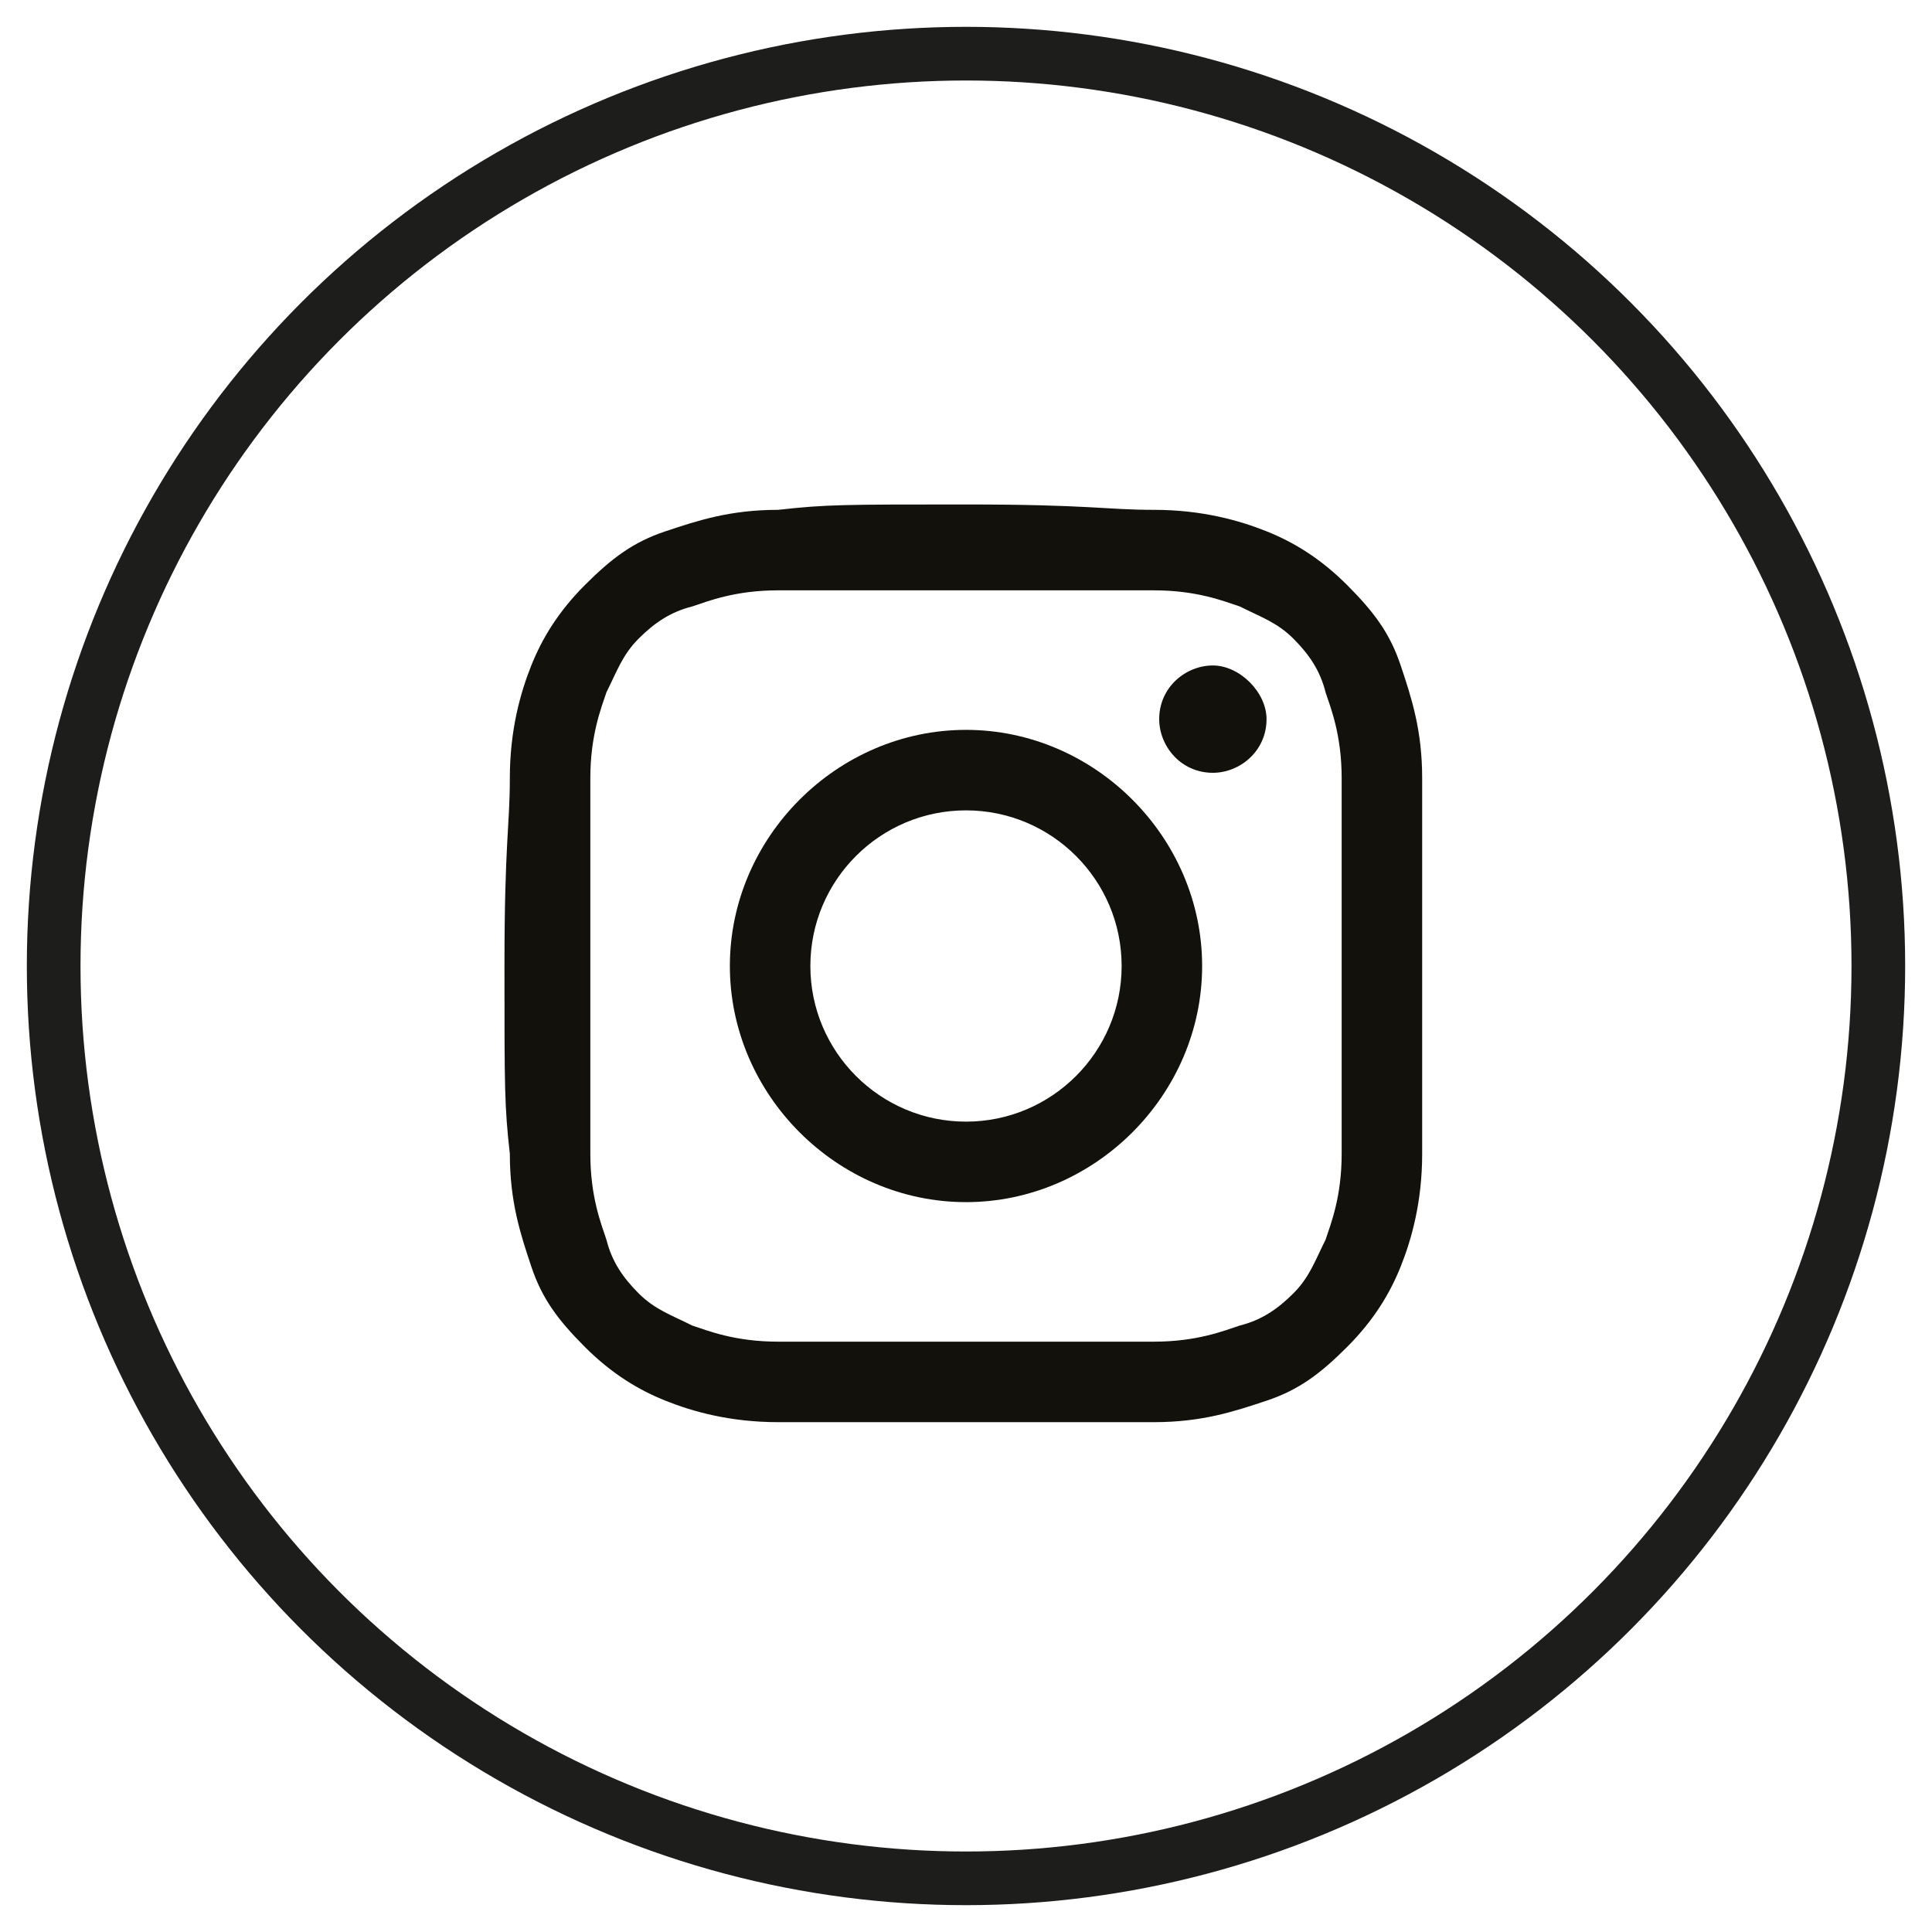
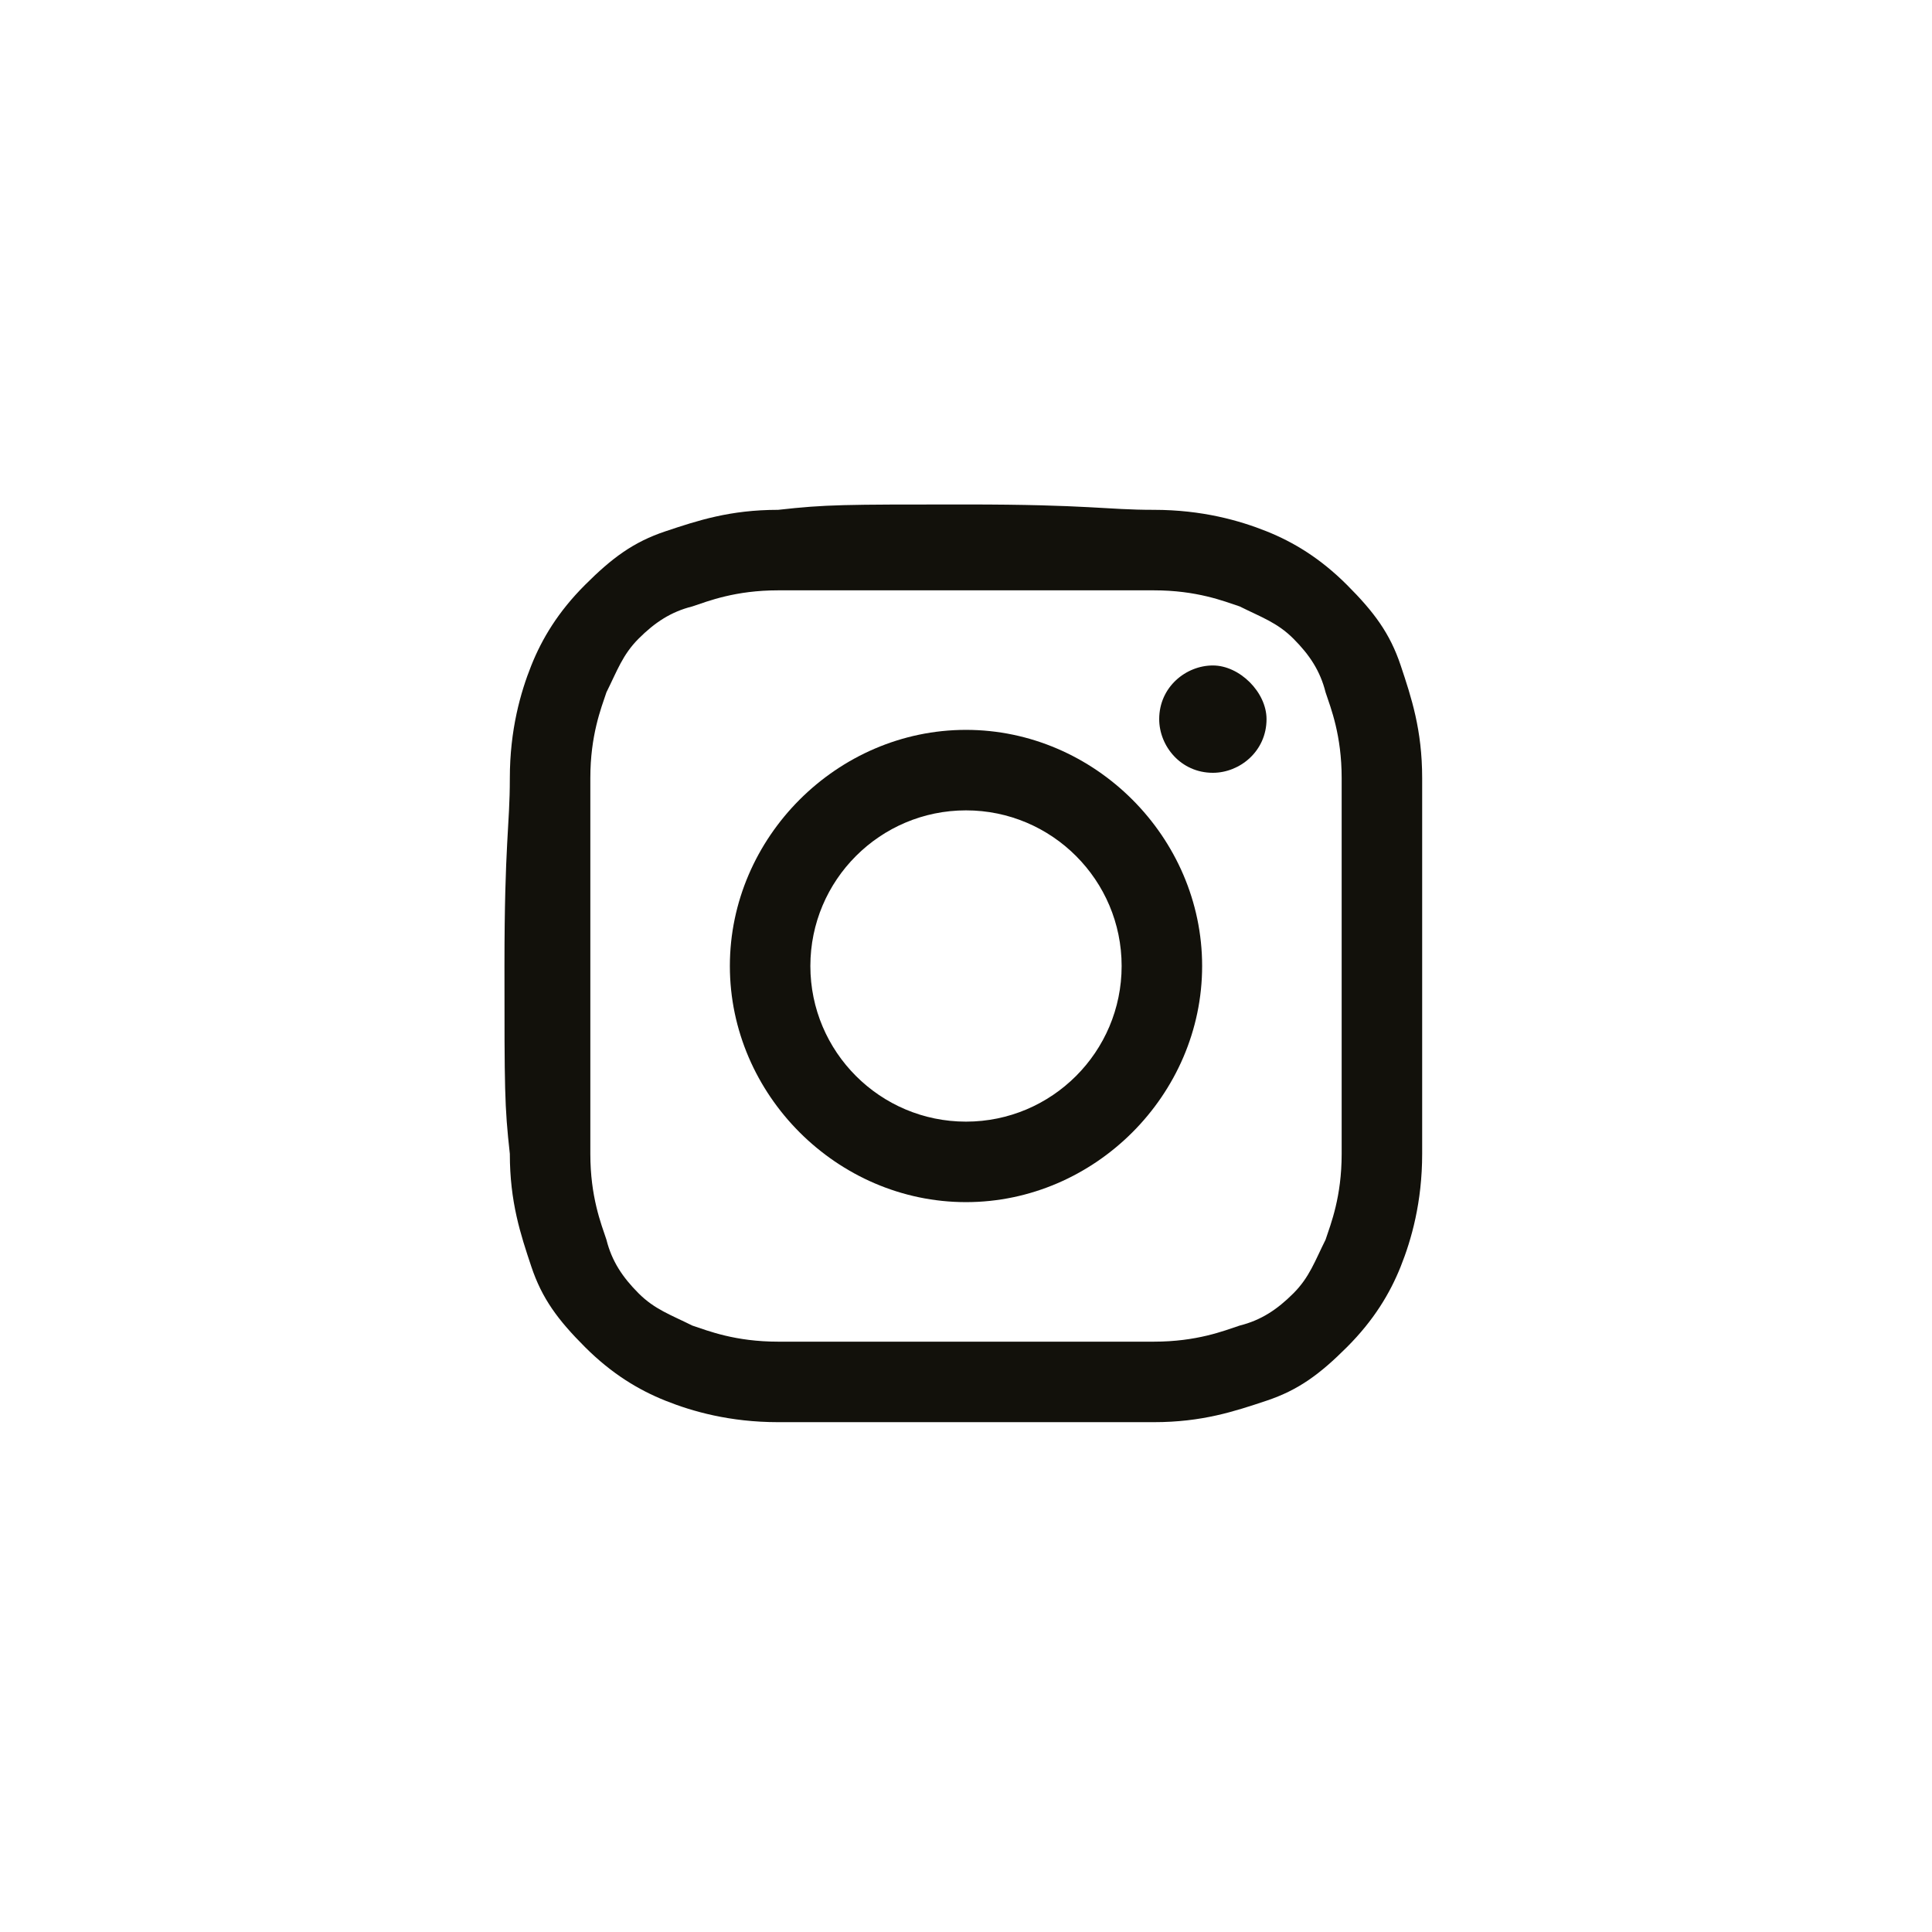
<svg xmlns="http://www.w3.org/2000/svg" xmlns:xlink="http://www.w3.org/1999/xlink" version="1.1" id="Layer_1" x="0px" y="0px" viewBox="0 0 36 36" style="enable-background:new 0 0 36 36;" xml:space="preserve">
  <style type="text/css">
	.st0{fill:none;stroke:#1D1D1B;stroke-miterlimit:10;}
	.st1{clip-path:url(#SVGID_2_);fill:#12110B;}
</style>
-   <circle class="st0" cx="18" cy="18" r="17" />
  <g>
    <defs>
      <rect id="SVGID_1_" x="9.4" y="9.4" width="17.1" height="17.1" />
    </defs>
    <clipPath id="SVGID_2_">
      <use xlink:href="#SVGID_1_" style="overflow:visible;" />
    </clipPath>
    <path class="st1" d="M18,11c2.3,0,2.6,0,3.5,0c0.8,0,1.3,0.2,1.6,0.3c0.4,0.2,0.7,0.3,1,0.6c0.3,0.3,0.5,0.6,0.6,1   c0.1,0.3,0.3,0.8,0.3,1.6c0,0.9,0,1.2,0,3.5s0,2.6,0,3.5c0,0.8-0.2,1.3-0.3,1.6c-0.2,0.4-0.3,0.7-0.6,1c-0.3,0.3-0.6,0.5-1,0.6   c-0.3,0.1-0.8,0.3-1.6,0.3c-0.9,0-1.2,0-3.5,0c-2.3,0-2.6,0-3.5,0c-0.8,0-1.3-0.2-1.6-0.3c-0.4-0.2-0.7-0.3-1-0.6   c-0.3-0.3-0.5-0.6-0.6-1c-0.1-0.3-0.3-0.8-0.3-1.6c0-0.9,0-1.2,0-3.5s0-2.6,0-3.5c0-0.8,0.2-1.3,0.3-1.6c0.2-0.4,0.3-0.7,0.6-1   c0.3-0.3,0.6-0.5,1-0.6c0.3-0.1,0.8-0.3,1.6-0.3C15.4,11,15.7,11,18,11 M18,9.4c-2.3,0-2.6,0-3.5,0.1c-0.9,0-1.5,0.2-2.1,0.4   c-0.6,0.2-1,0.5-1.5,1c-0.5,0.5-0.8,1-1,1.5c-0.2,0.5-0.4,1.2-0.4,2.1c0,0.9-0.1,1.2-0.1,3.5s0,2.6,0.1,3.5c0,0.9,0.2,1.5,0.4,2.1   c0.2,0.6,0.5,1,1,1.5c0.5,0.5,1,0.8,1.5,1c0.5,0.2,1.2,0.4,2.1,0.4c0.9,0,1.2,0.1,3.5,0.1c2.3,0,2.6,0,3.5-0.1   c0.9,0,1.5-0.2,2.1-0.4c0.6-0.2,1-0.5,1.5-1c0.5-0.5,0.8-1,1-1.5c0.2-0.5,0.4-1.2,0.4-2.1c0-0.9,0.1-1.2,0.1-3.5s0-2.6-0.1-3.5   c0-0.9-0.2-1.5-0.4-2.1c-0.2-0.6-0.5-1-1-1.5c-0.5-0.5-1-0.8-1.5-1c-0.5-0.2-1.2-0.4-2.1-0.4C20.6,9.5,20.3,9.4,18,9.4" />
    <path class="st1" d="M18,13.6c-2.4,0-4.4,2-4.4,4.4s2,4.4,4.4,4.4c2.4,0,4.4-2,4.4-4.4S20.4,13.6,18,13.6 M18,20.9   c-1.6,0-2.9-1.3-2.9-2.9s1.3-2.9,2.9-2.9c1.6,0,2.9,1.3,2.9,2.9S19.6,20.9,18,20.9" />
    <path class="st1" d="M23.6,13.4c0,0.6-0.5,1-1,1c-0.6,0-1-0.5-1-1c0-0.6,0.5-1,1-1C23.1,12.4,23.6,12.9,23.6,13.4" />
  </g>
</svg>